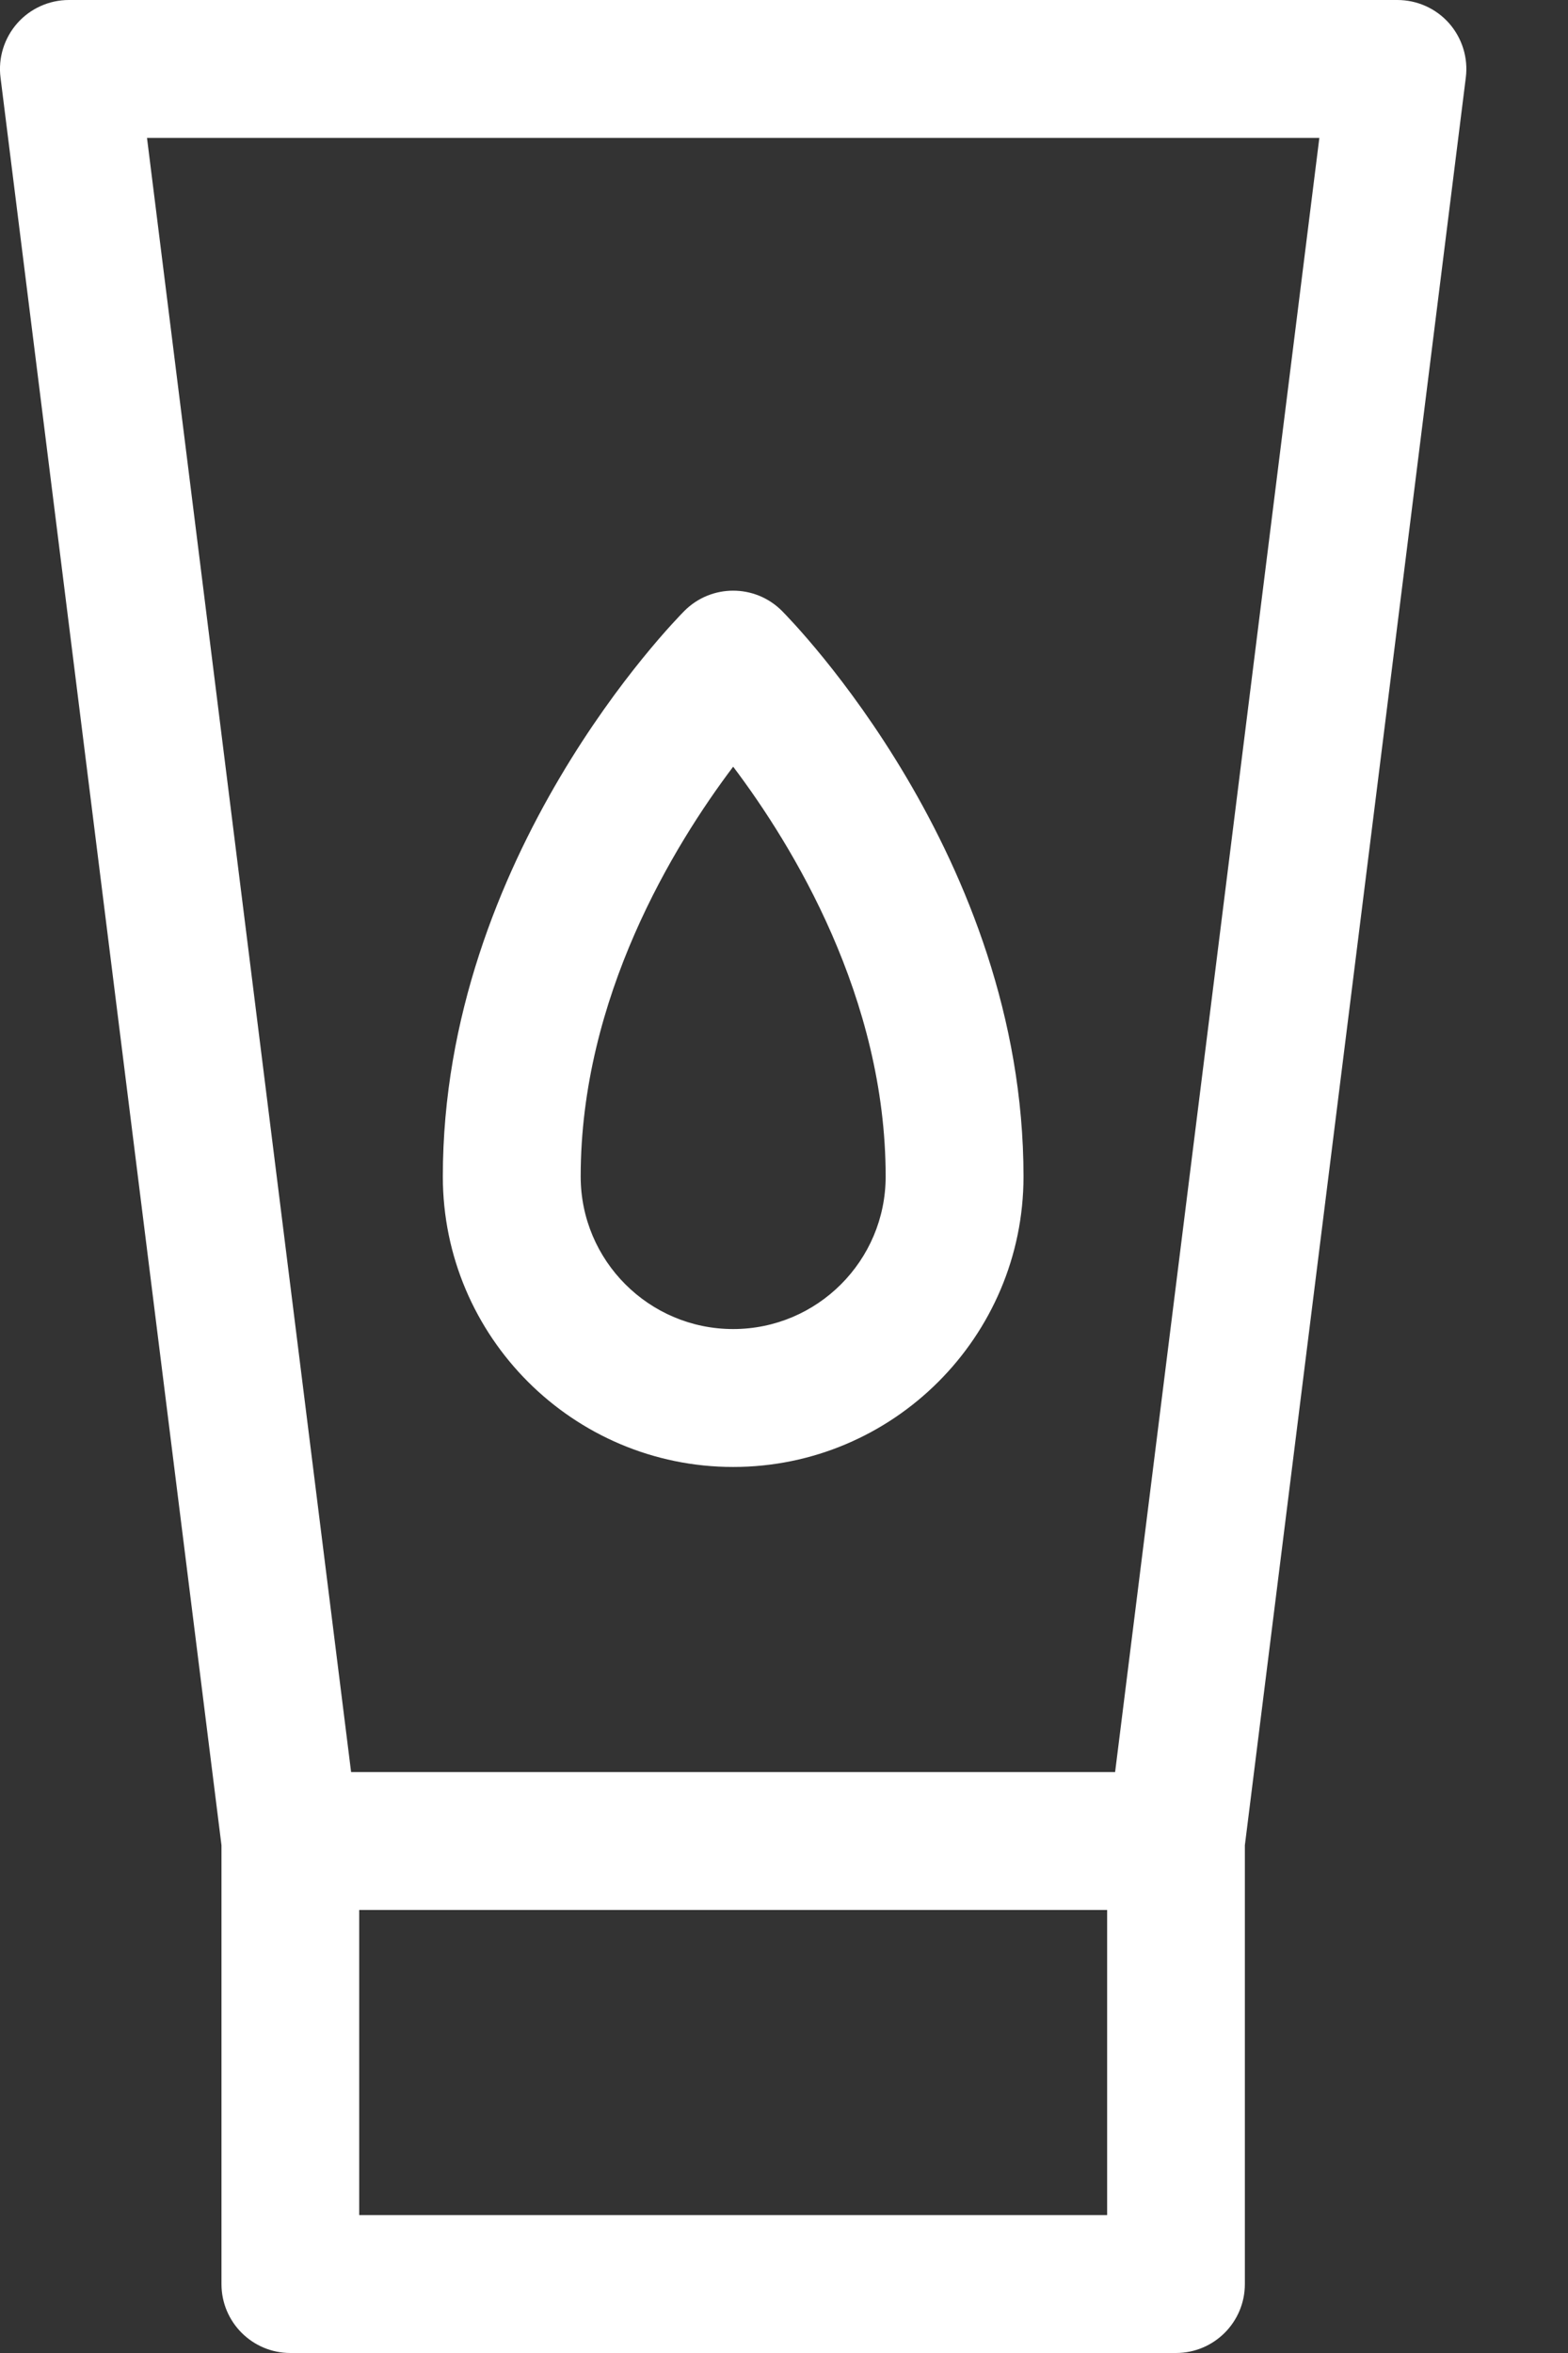
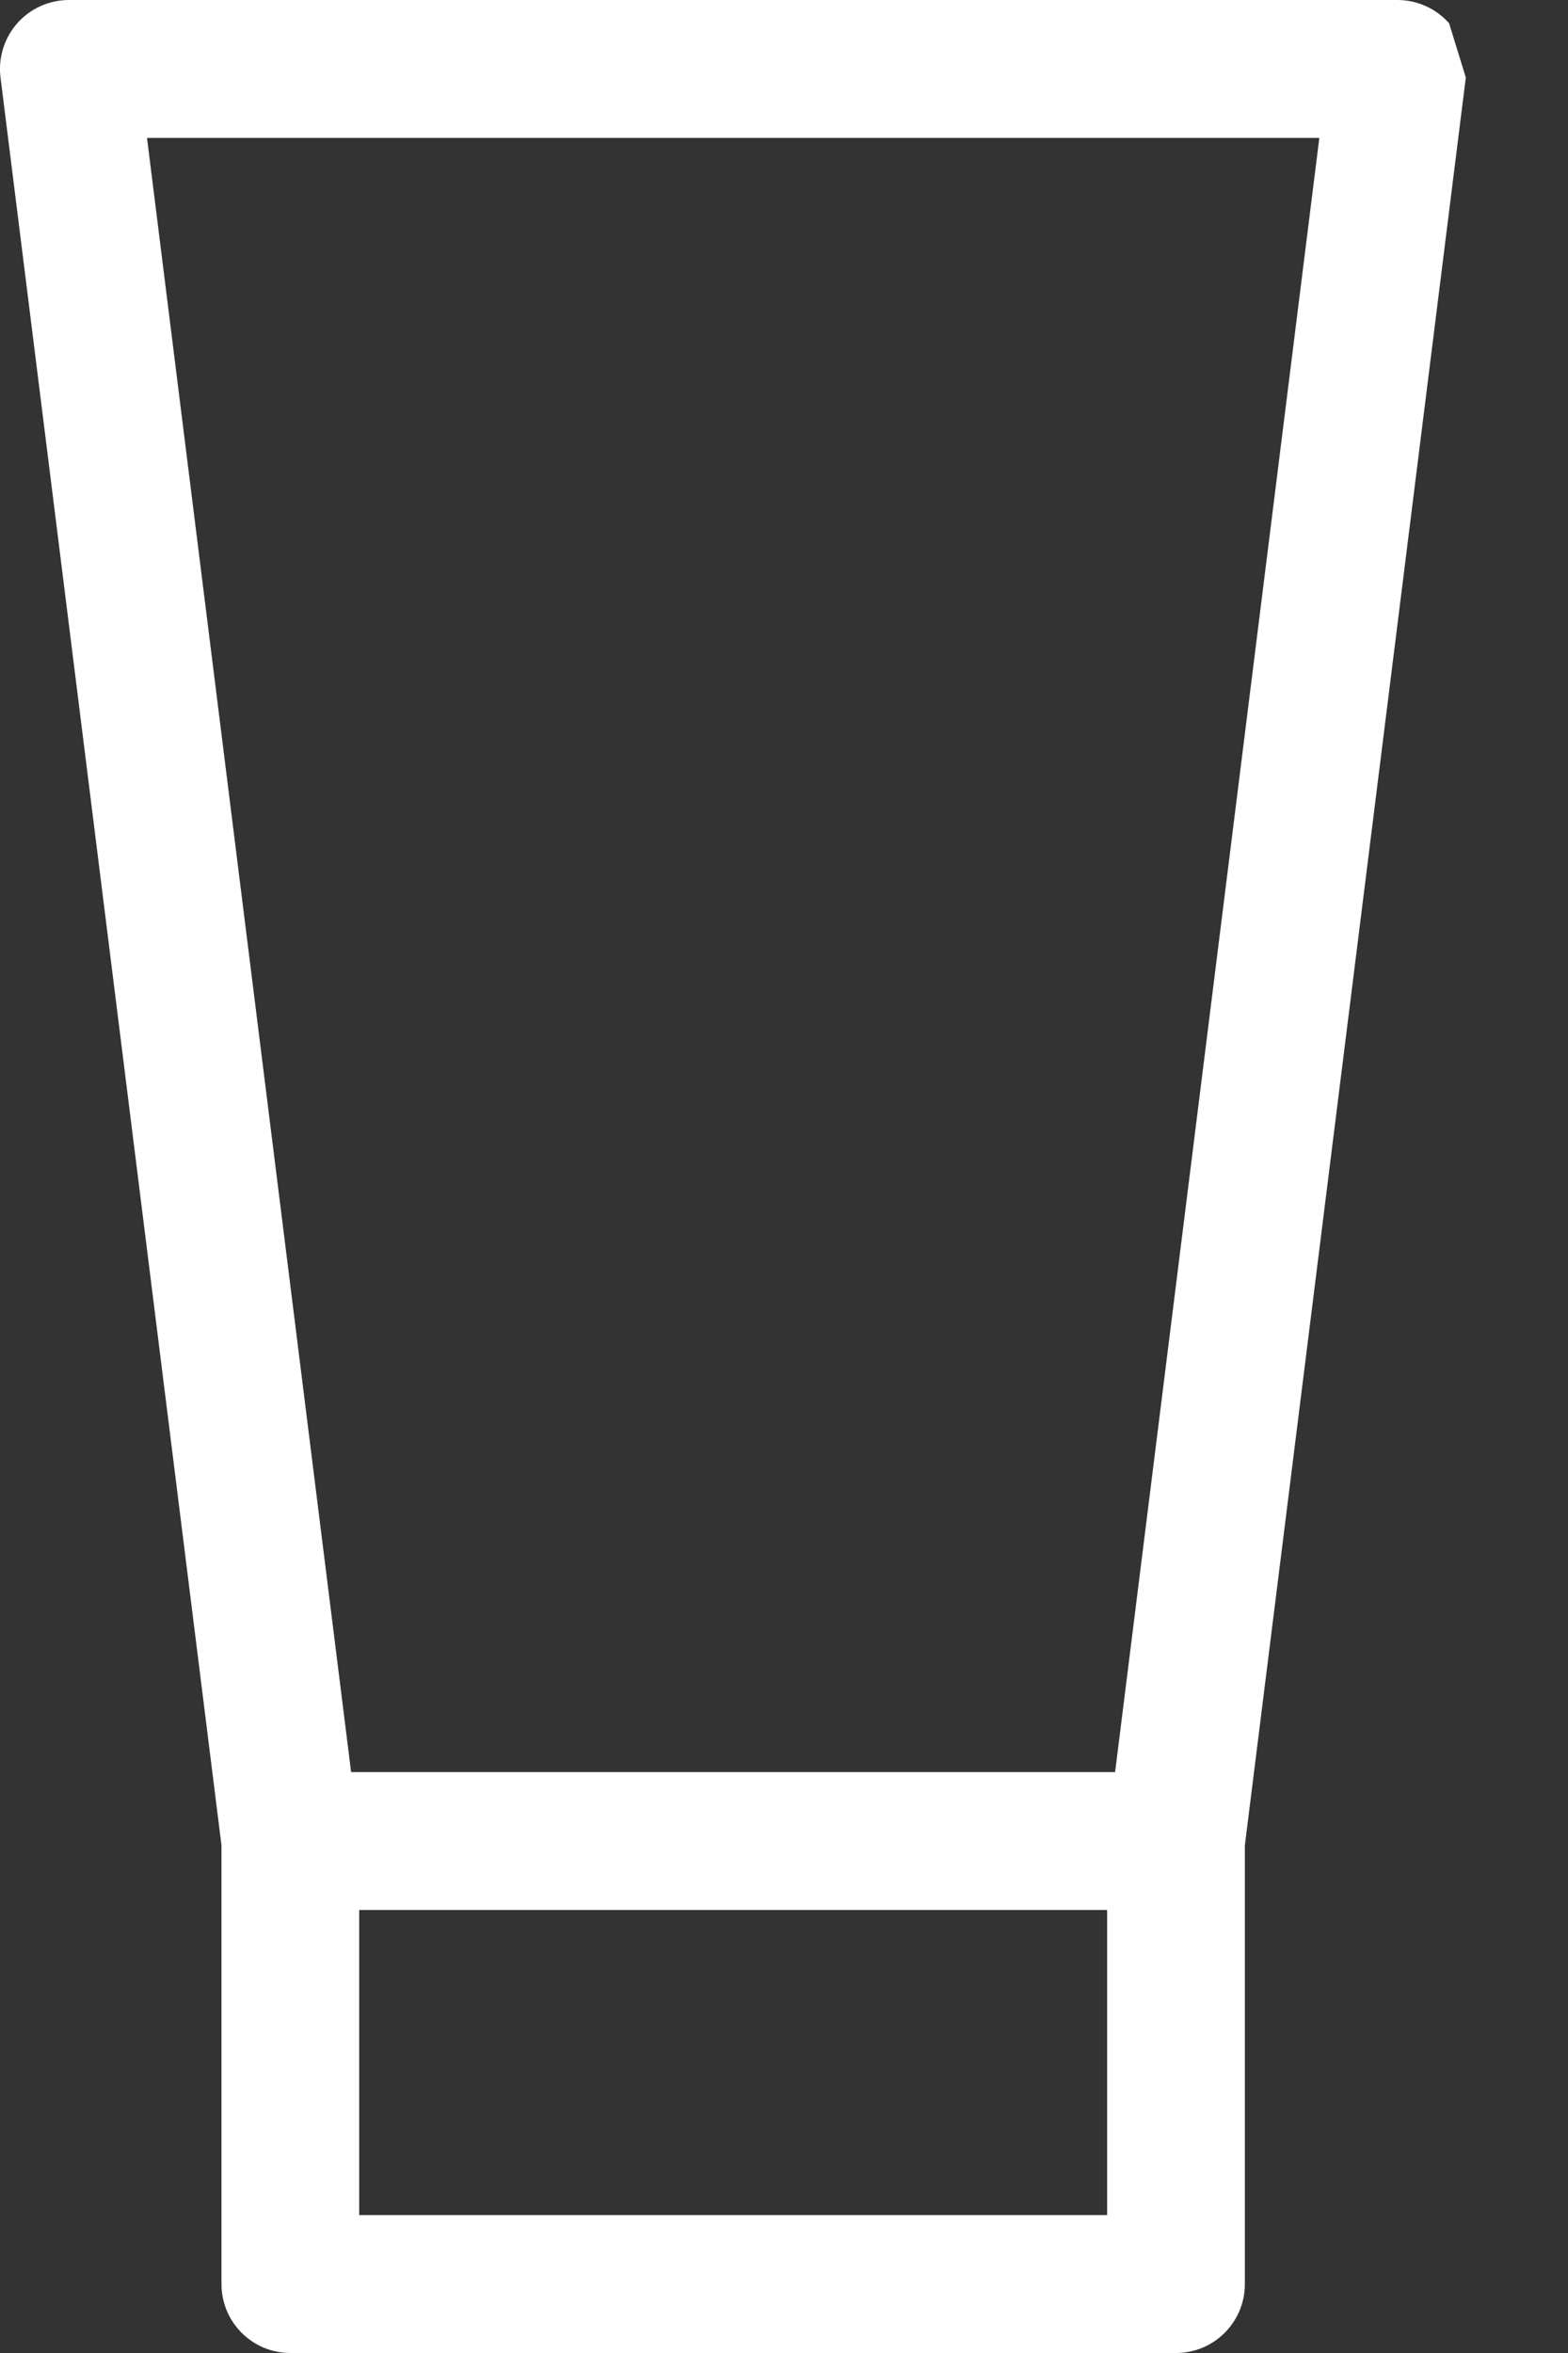
<svg xmlns="http://www.w3.org/2000/svg" width="12" height="18" viewBox="0 0 12 18" fill="none">
  <rect x="0" y="0" width="12" height="18" fill="#333333" stroke="none" />
-   <path d="M11.09 0.178C10.99 0.065 10.846 0 10.694 0H0.527C0.376 0 0.232 0.065 0.132 0.178C0.032 0.292 -0.015 0.443 0.004 0.593L1.695 14.116V17.473C1.695 17.764 1.931 18 2.222 18H9C9.291 18 9.527 17.764 9.527 17.473V14.116L11.218 0.593C11.237 0.443 11.19 0.292 11.09 0.178ZM8.473 16.945H2.749V14.611H8.473V16.945ZM8.534 13.556H2.687L1.125 1.055H10.097L8.534 13.556Z" fill="white" />
-   <path d="M5.611 11.222C6.836 11.222 7.833 10.225 7.833 9C7.833 6.55 6.059 4.749 5.984 4.673C5.778 4.467 5.444 4.467 5.238 4.673C5.163 4.749 3.389 6.55 3.389 9C3.389 10.225 4.386 11.222 5.611 11.222ZM5.611 5.865C6.067 6.469 6.778 7.631 6.778 9C6.778 9.644 6.255 10.167 5.611 10.167C4.967 10.167 4.444 9.644 4.444 9C4.444 7.631 5.155 6.469 5.611 5.865Z" fill="white" />
+   <path d="M11.09 0.178C10.99 0.065 10.846 0 10.694 0H0.527C0.376 0 0.232 0.065 0.132 0.178C0.032 0.292 -0.015 0.443 0.004 0.593L1.695 14.116V17.473C1.695 17.764 1.931 18 2.222 18H9C9.291 18 9.527 17.764 9.527 17.473V14.116L11.218 0.593ZM8.473 16.945H2.749V14.611H8.473V16.945ZM8.534 13.556H2.687L1.125 1.055H10.097L8.534 13.556Z" fill="white" />
</svg>